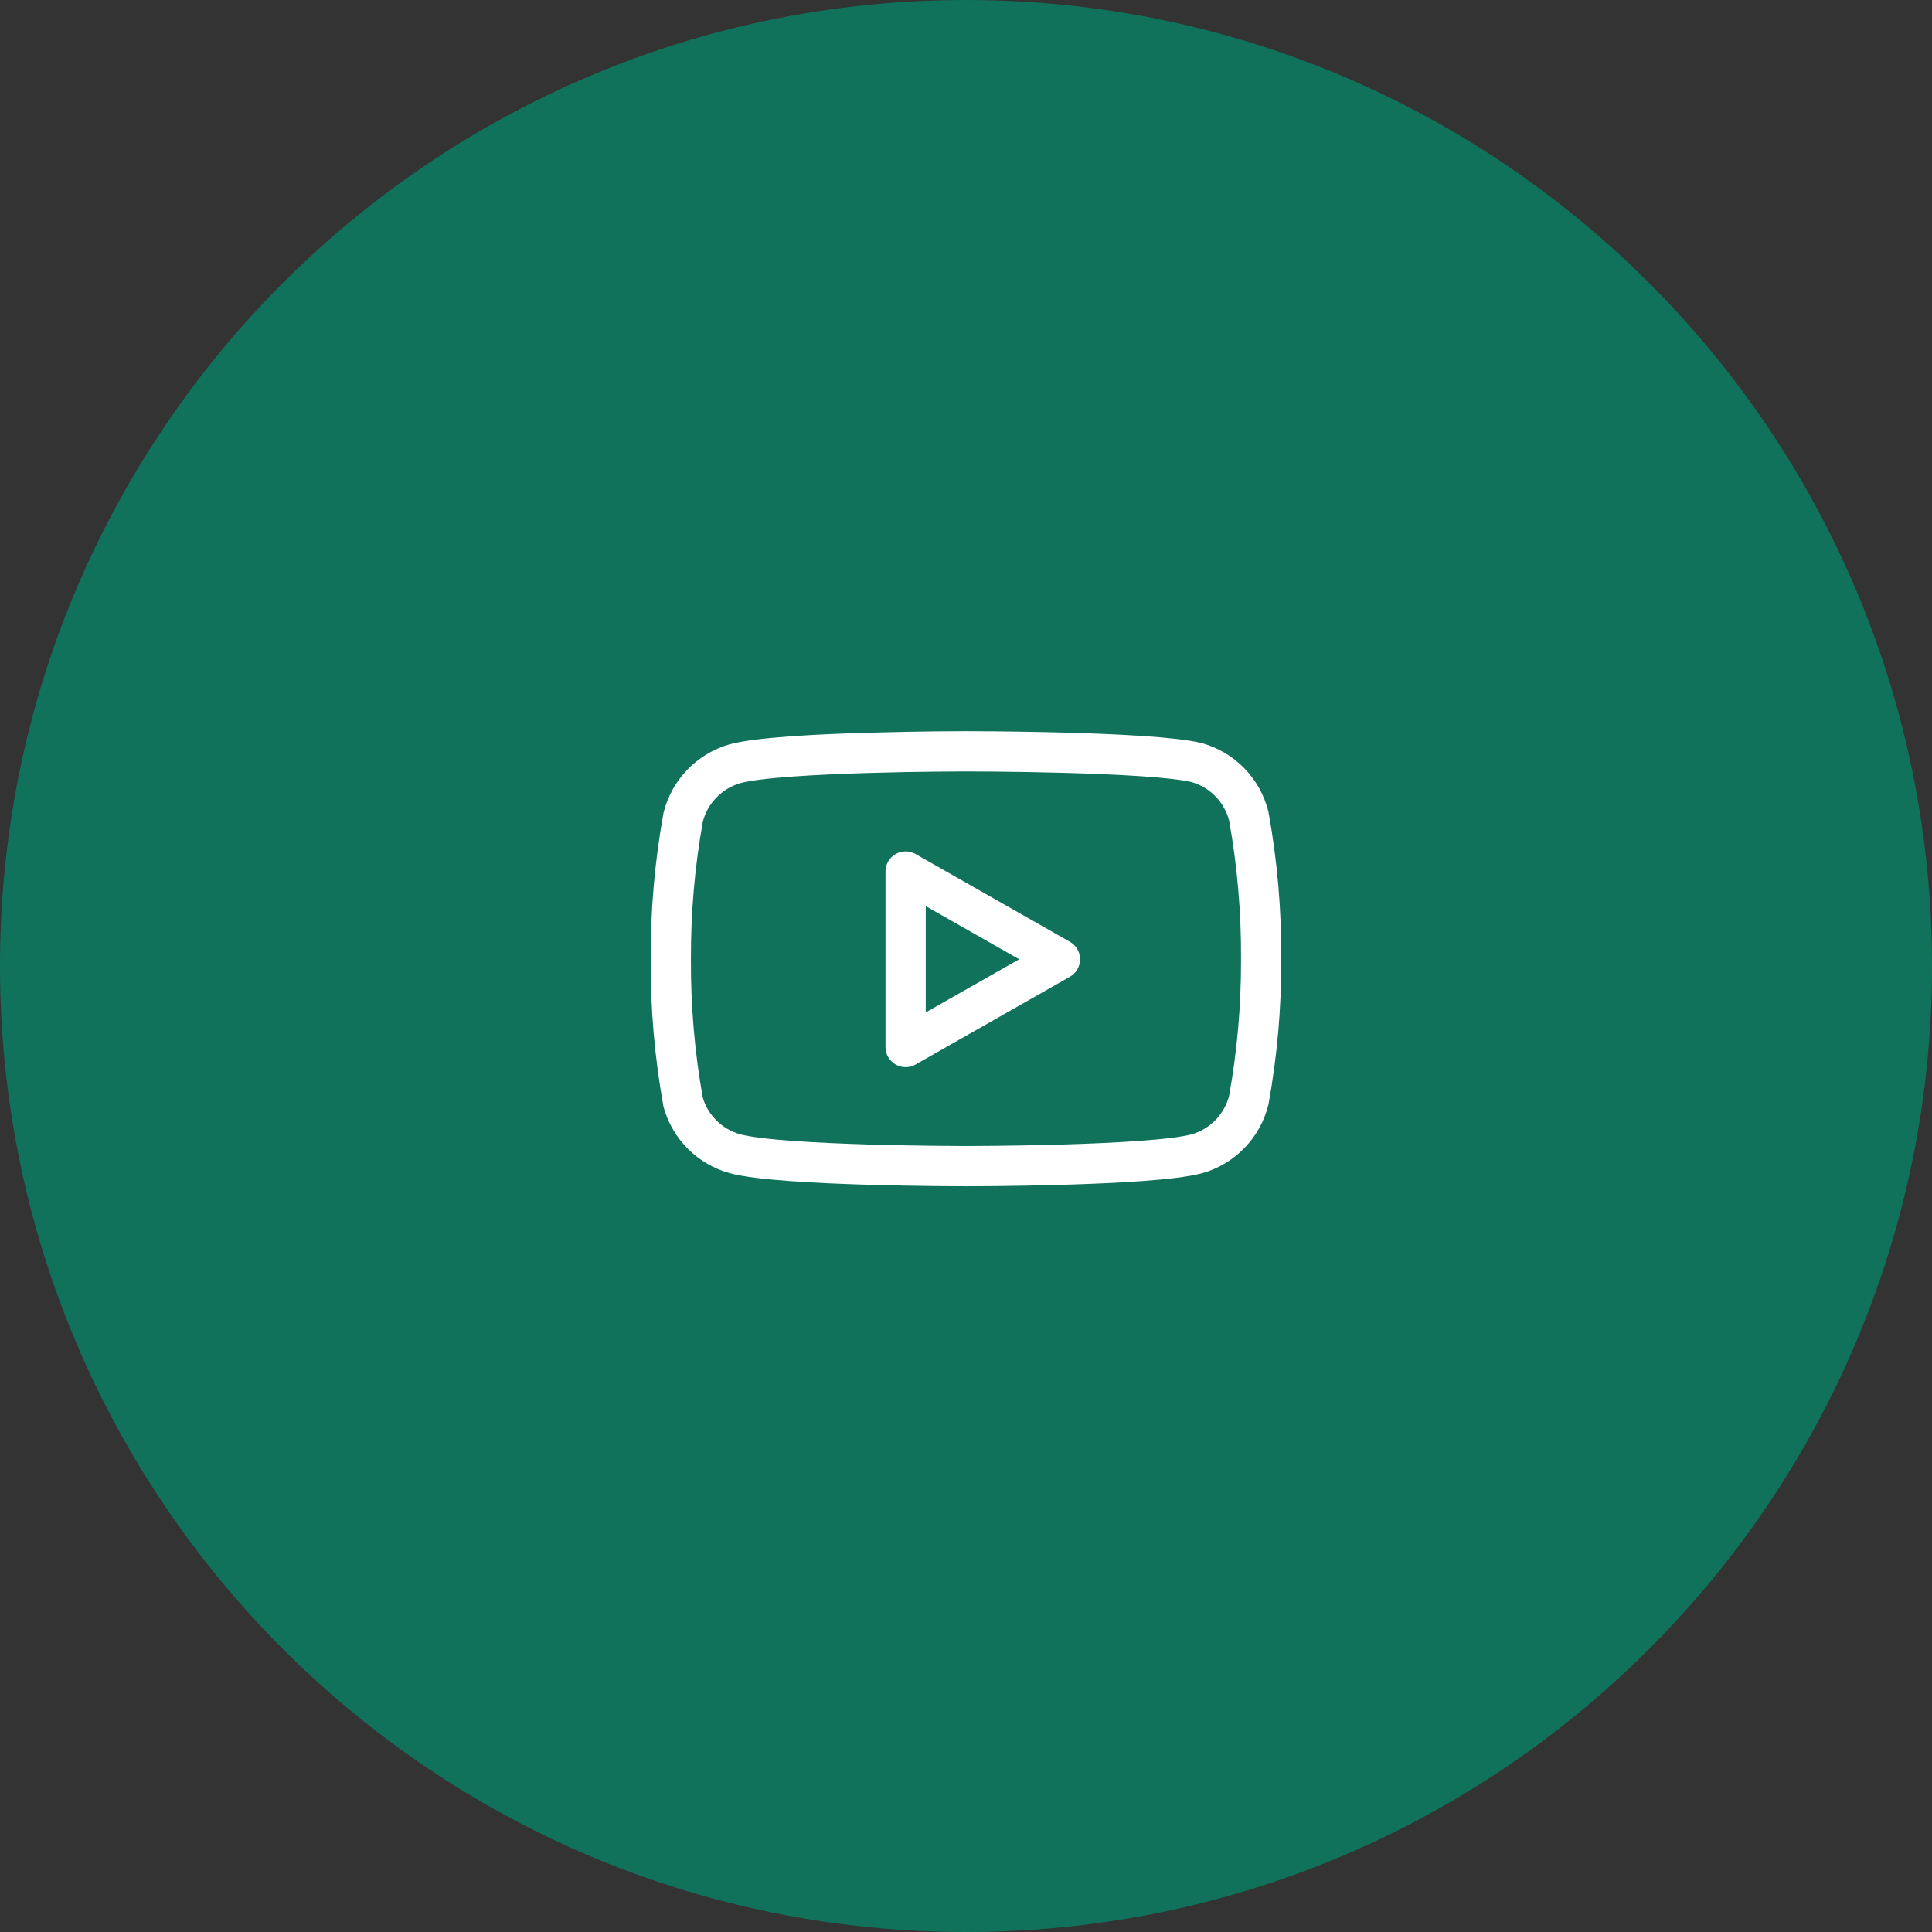
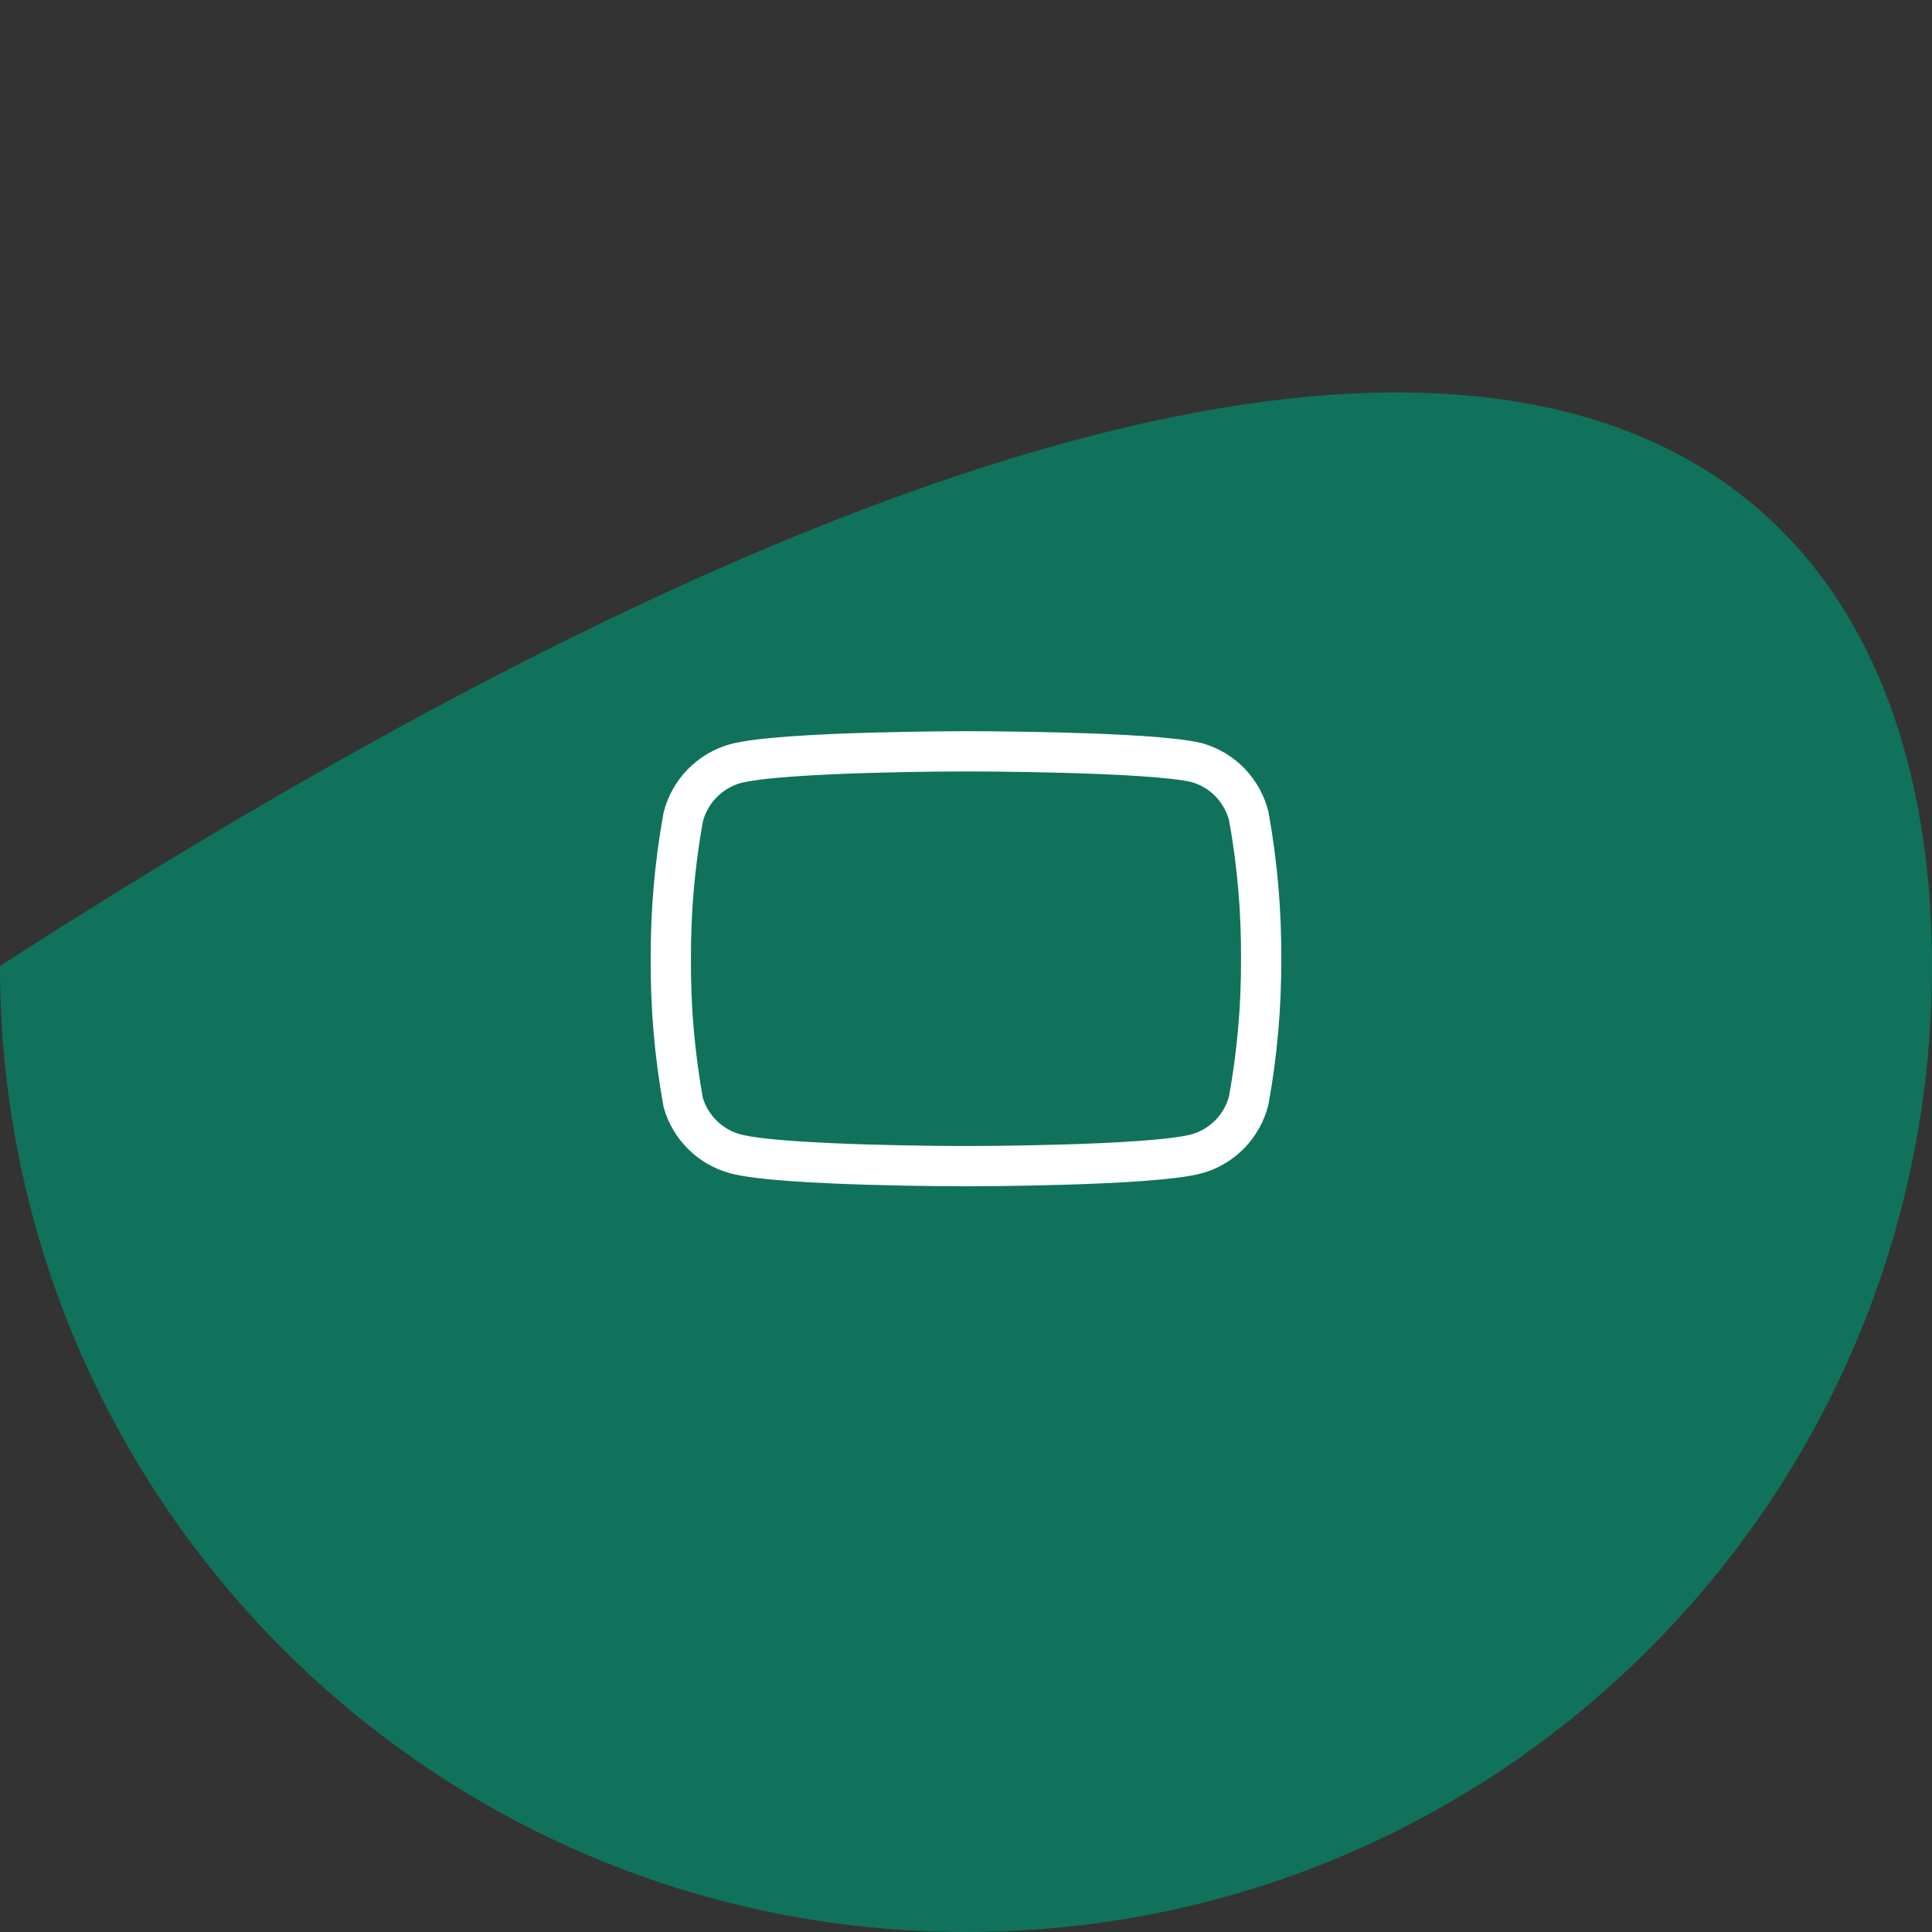
<svg xmlns="http://www.w3.org/2000/svg" width="48" height="48" viewBox="0 0 48 48" fill="none">
  <rect x="0" y="0" width="48" height="48" fill="#333333" stroke="none" />
-   <path d="M0 24C0 10.745 10.745 0 24 0C37.255 0 48 10.745 48 24C48 37.255 37.255 48 24 48C10.745 48 0 37.255 0 24Z" fill="#10725B" />
+   <path d="M0 24C37.255 0 48 10.745 48 24C48 37.255 37.255 48 24 48C10.745 48 0 37.255 0 24Z" fill="#10725B" />
  <path d="M31.026 20.28C30.947 19.963 30.786 19.674 30.559 19.439C30.332 19.205 30.047 19.035 29.733 18.947C28.586 18.666 24 18.666 24 18.666C24 18.666 19.413 18.666 18.266 18.973C17.953 19.062 17.668 19.232 17.441 19.466C17.213 19.7 17.052 19.99 16.973 20.306C16.763 21.47 16.661 22.651 16.666 23.833C16.659 25.024 16.762 26.214 16.973 27.387C17.06 27.693 17.225 27.972 17.452 28.196C17.678 28.42 17.959 28.582 18.266 28.666C19.413 28.973 24 28.973 24 28.973C24 28.973 28.586 28.973 29.733 28.666C30.047 28.578 30.332 28.408 30.559 28.174C30.786 27.939 30.947 27.65 31.026 27.333C31.235 26.178 31.337 25.007 31.333 23.833C31.34 22.642 31.238 21.452 31.026 20.28V20.28Z" stroke="white" stroke-linecap="round" stroke-linejoin="round" />
-   <path d="M22.5 26.013L26.333 23.833L22.5 21.653V26.013Z" stroke="white" stroke-linecap="round" stroke-linejoin="round" />
</svg>